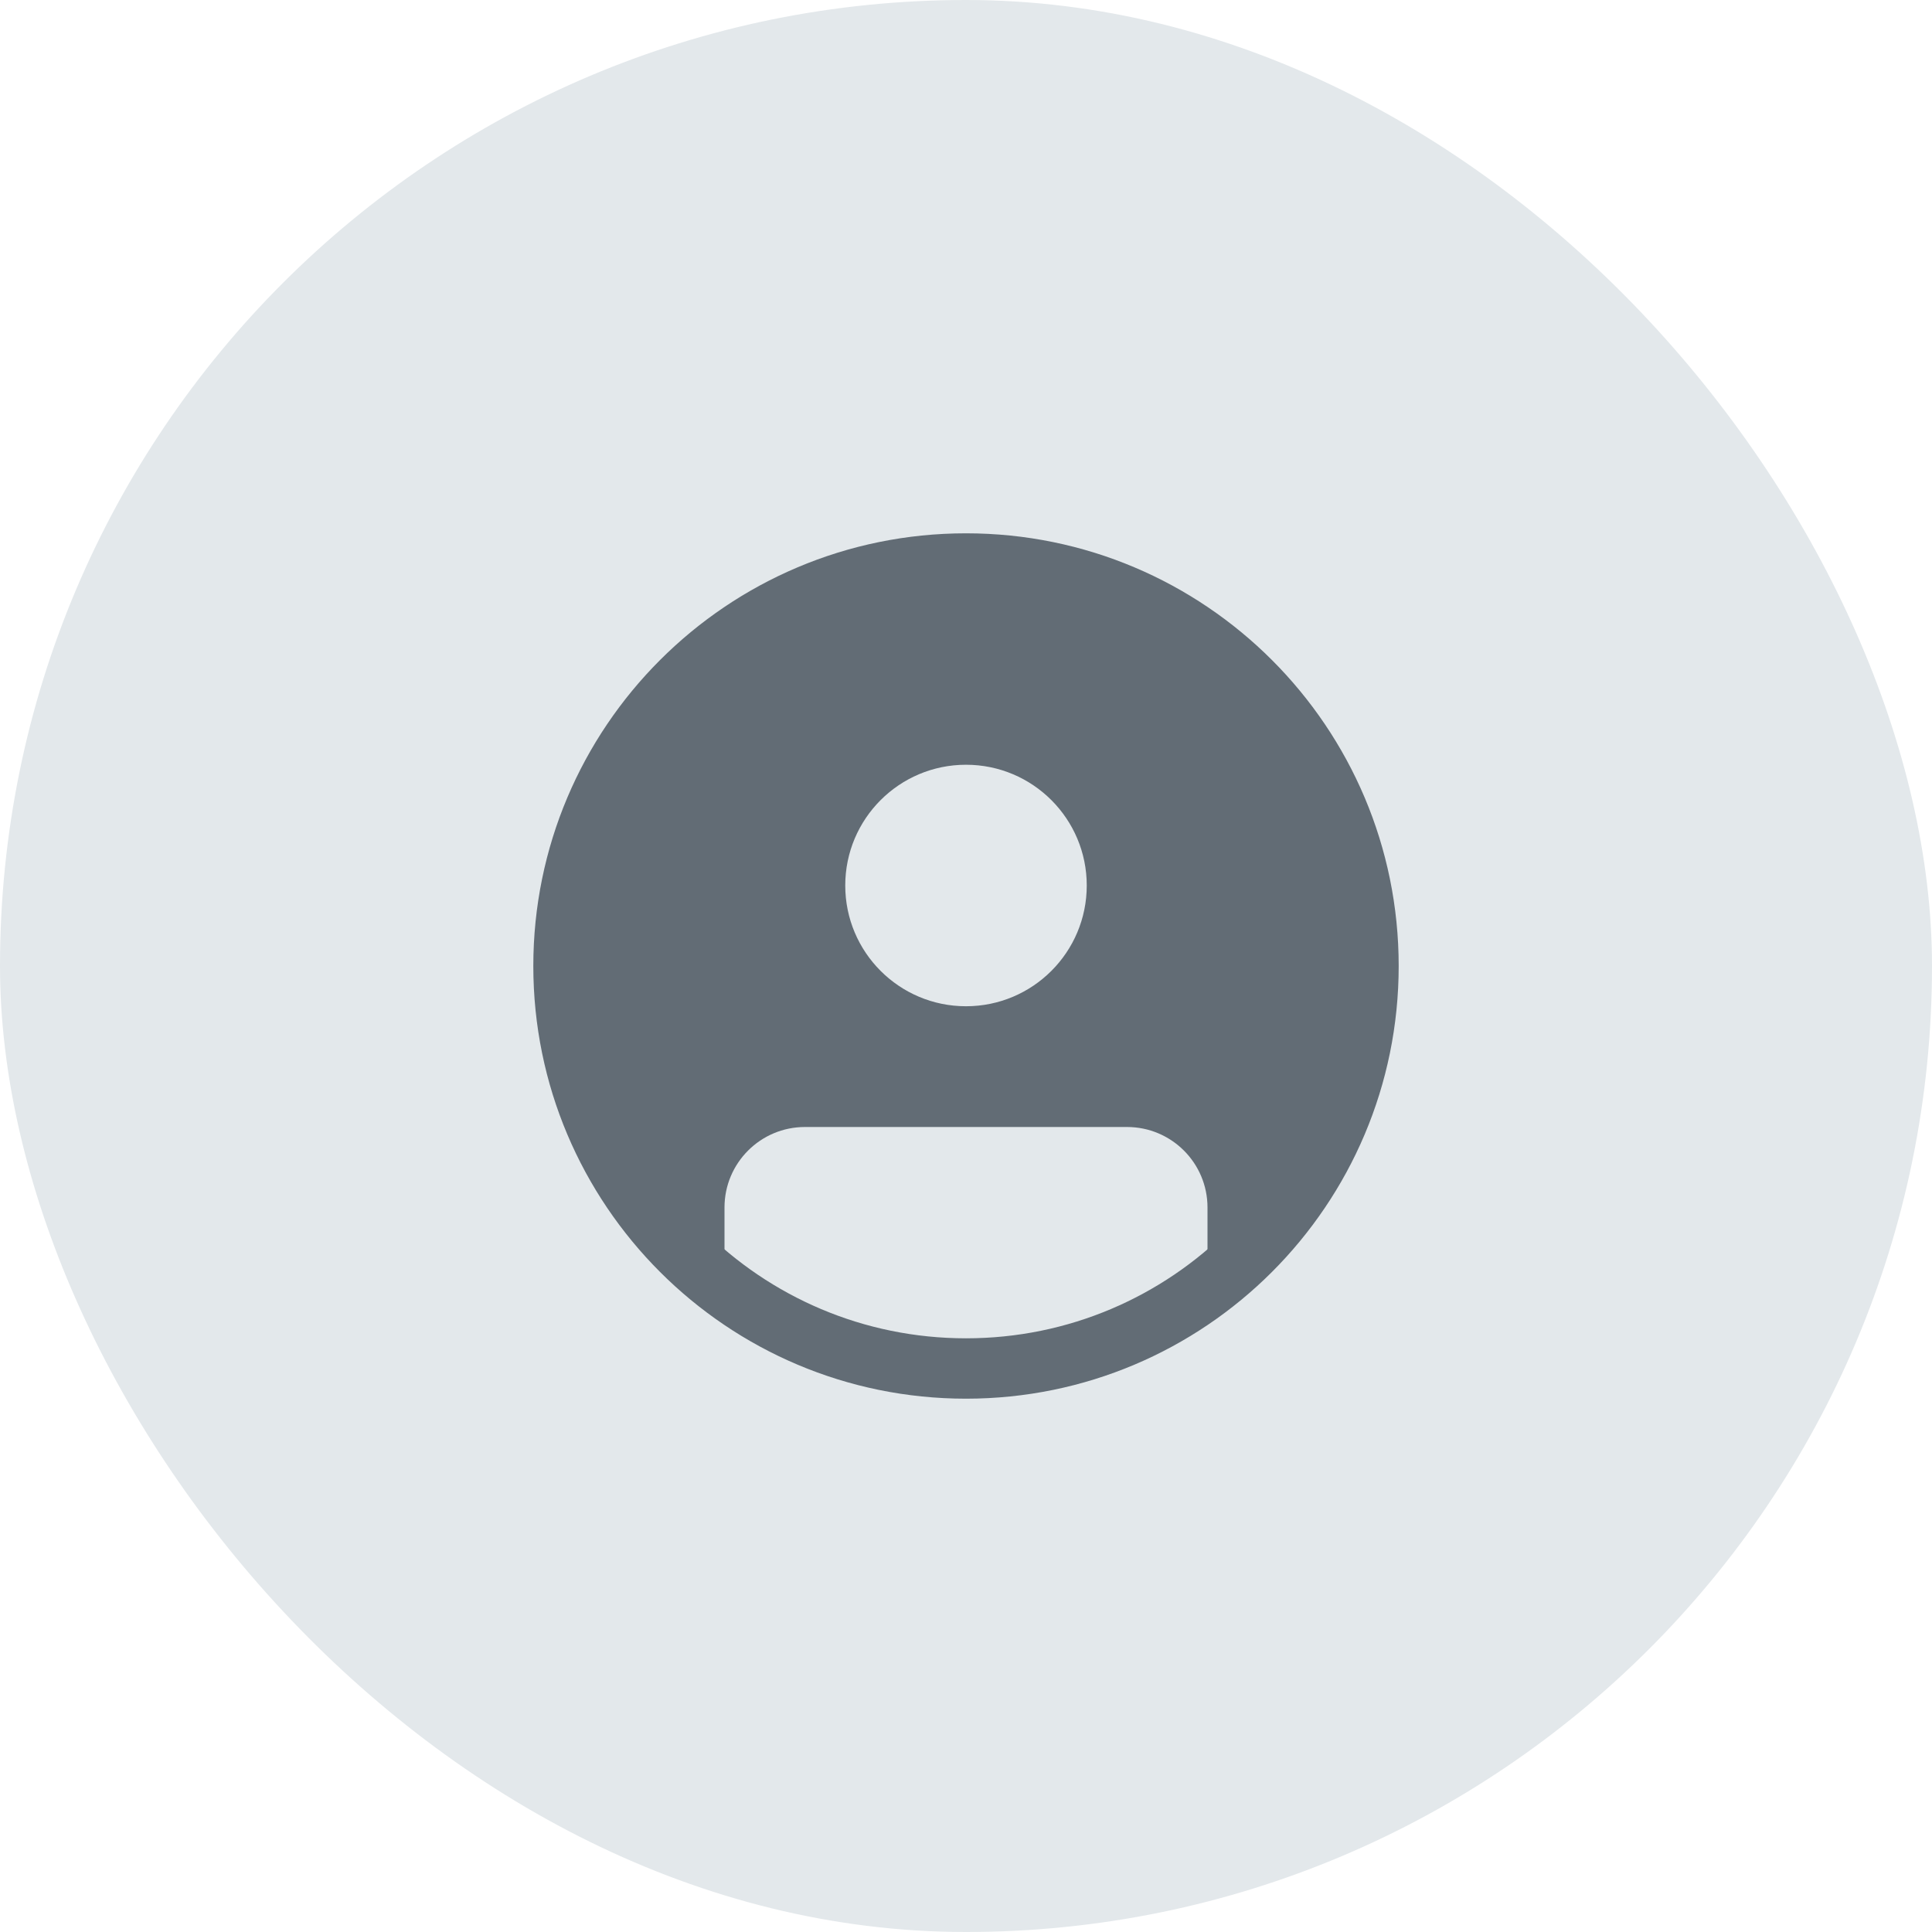
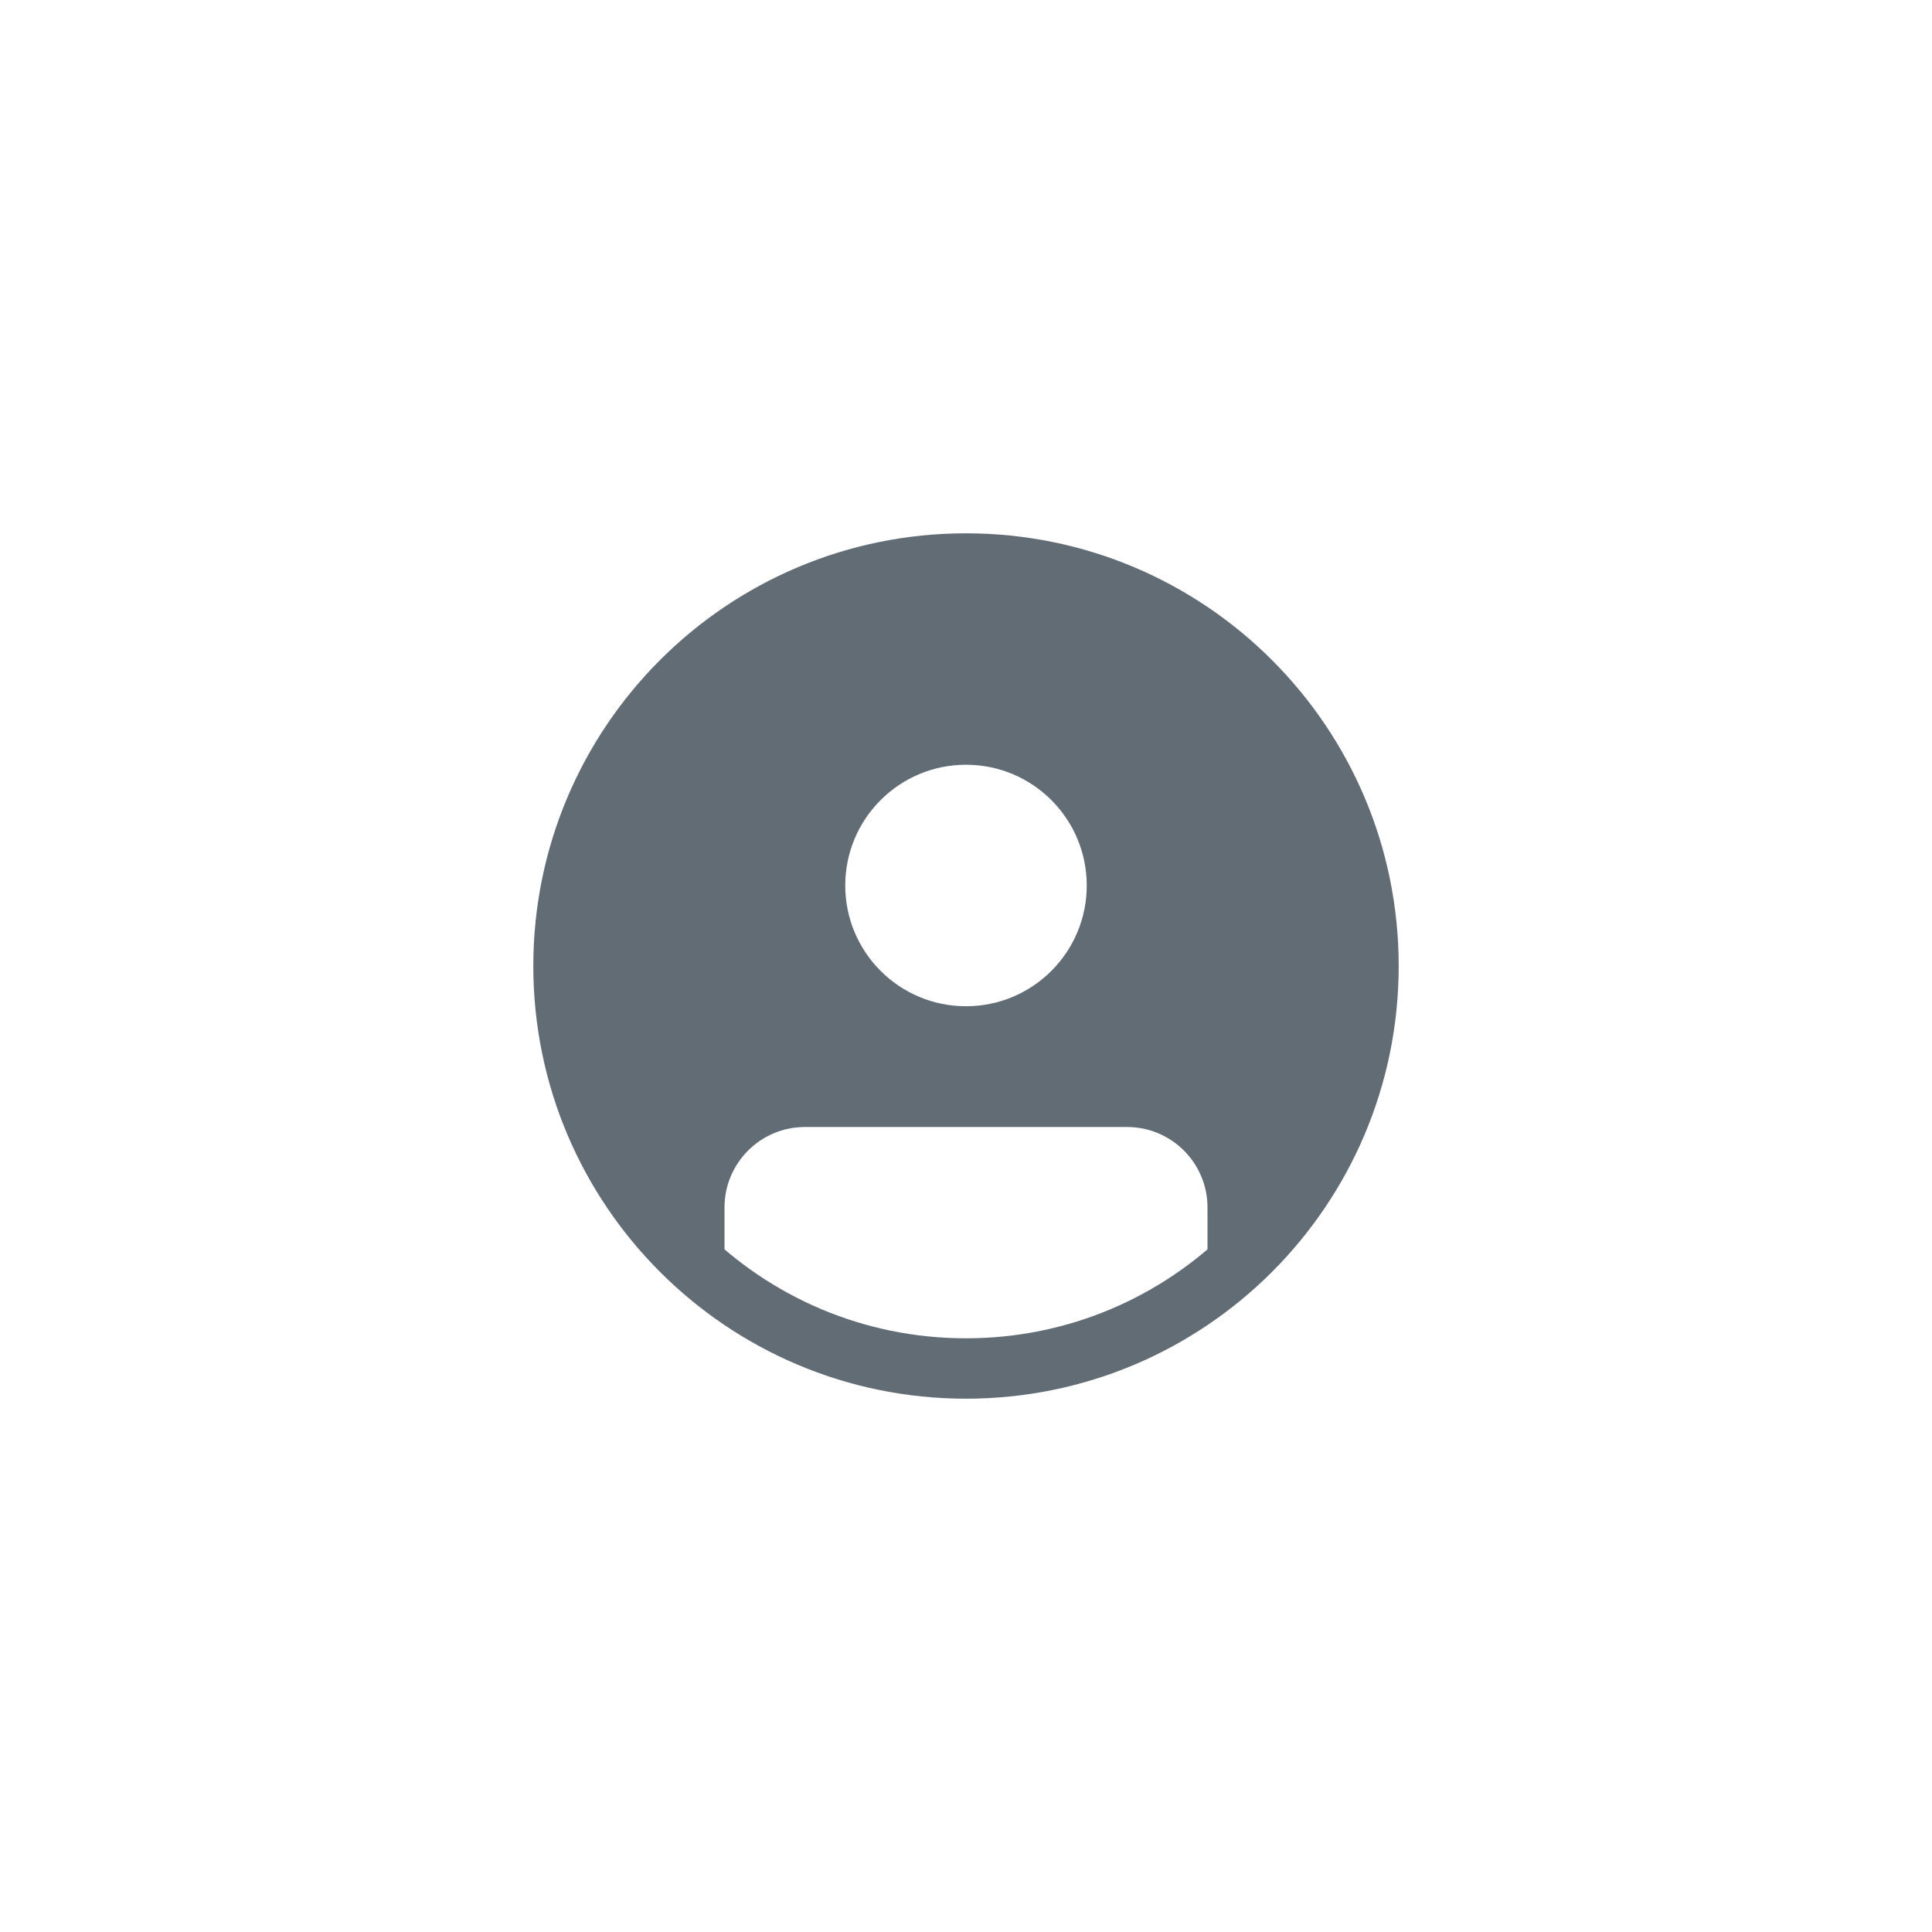
<svg xmlns="http://www.w3.org/2000/svg" width="48" height="48" viewBox="0 0 48 48" fill="none">
-   <rect width="48" height="48" rx="24" fill="#E3E8EB" />
  <path d="M24 14C29.523 14 34 18.477 34 24C34 27.271 32.429 30.176 30 32V30C30 28.895 29.105 28 28 28H20C18.895 28 18 28.895 18 30V32C15.571 30.176 14 27.271 14 24C14 18.477 18.477 14 24 14ZM24 19C22.343 19 21 20.343 21 22C21 23.657 22.343 25 24 25C25.657 25 27 23.657 27 22C27 20.343 25.657 19 24 19Z" fill="#626C75" />
  <path d="M24 34C29.523 34 34 29.523 34 24C34 18.477 29.523 14 24 14C18.477 14 14 18.477 14 24C14 29.523 18.477 34 24 34Z" stroke="#626C75" stroke-width="1.5" stroke-linecap="round" stroke-linejoin="round" />
</svg>